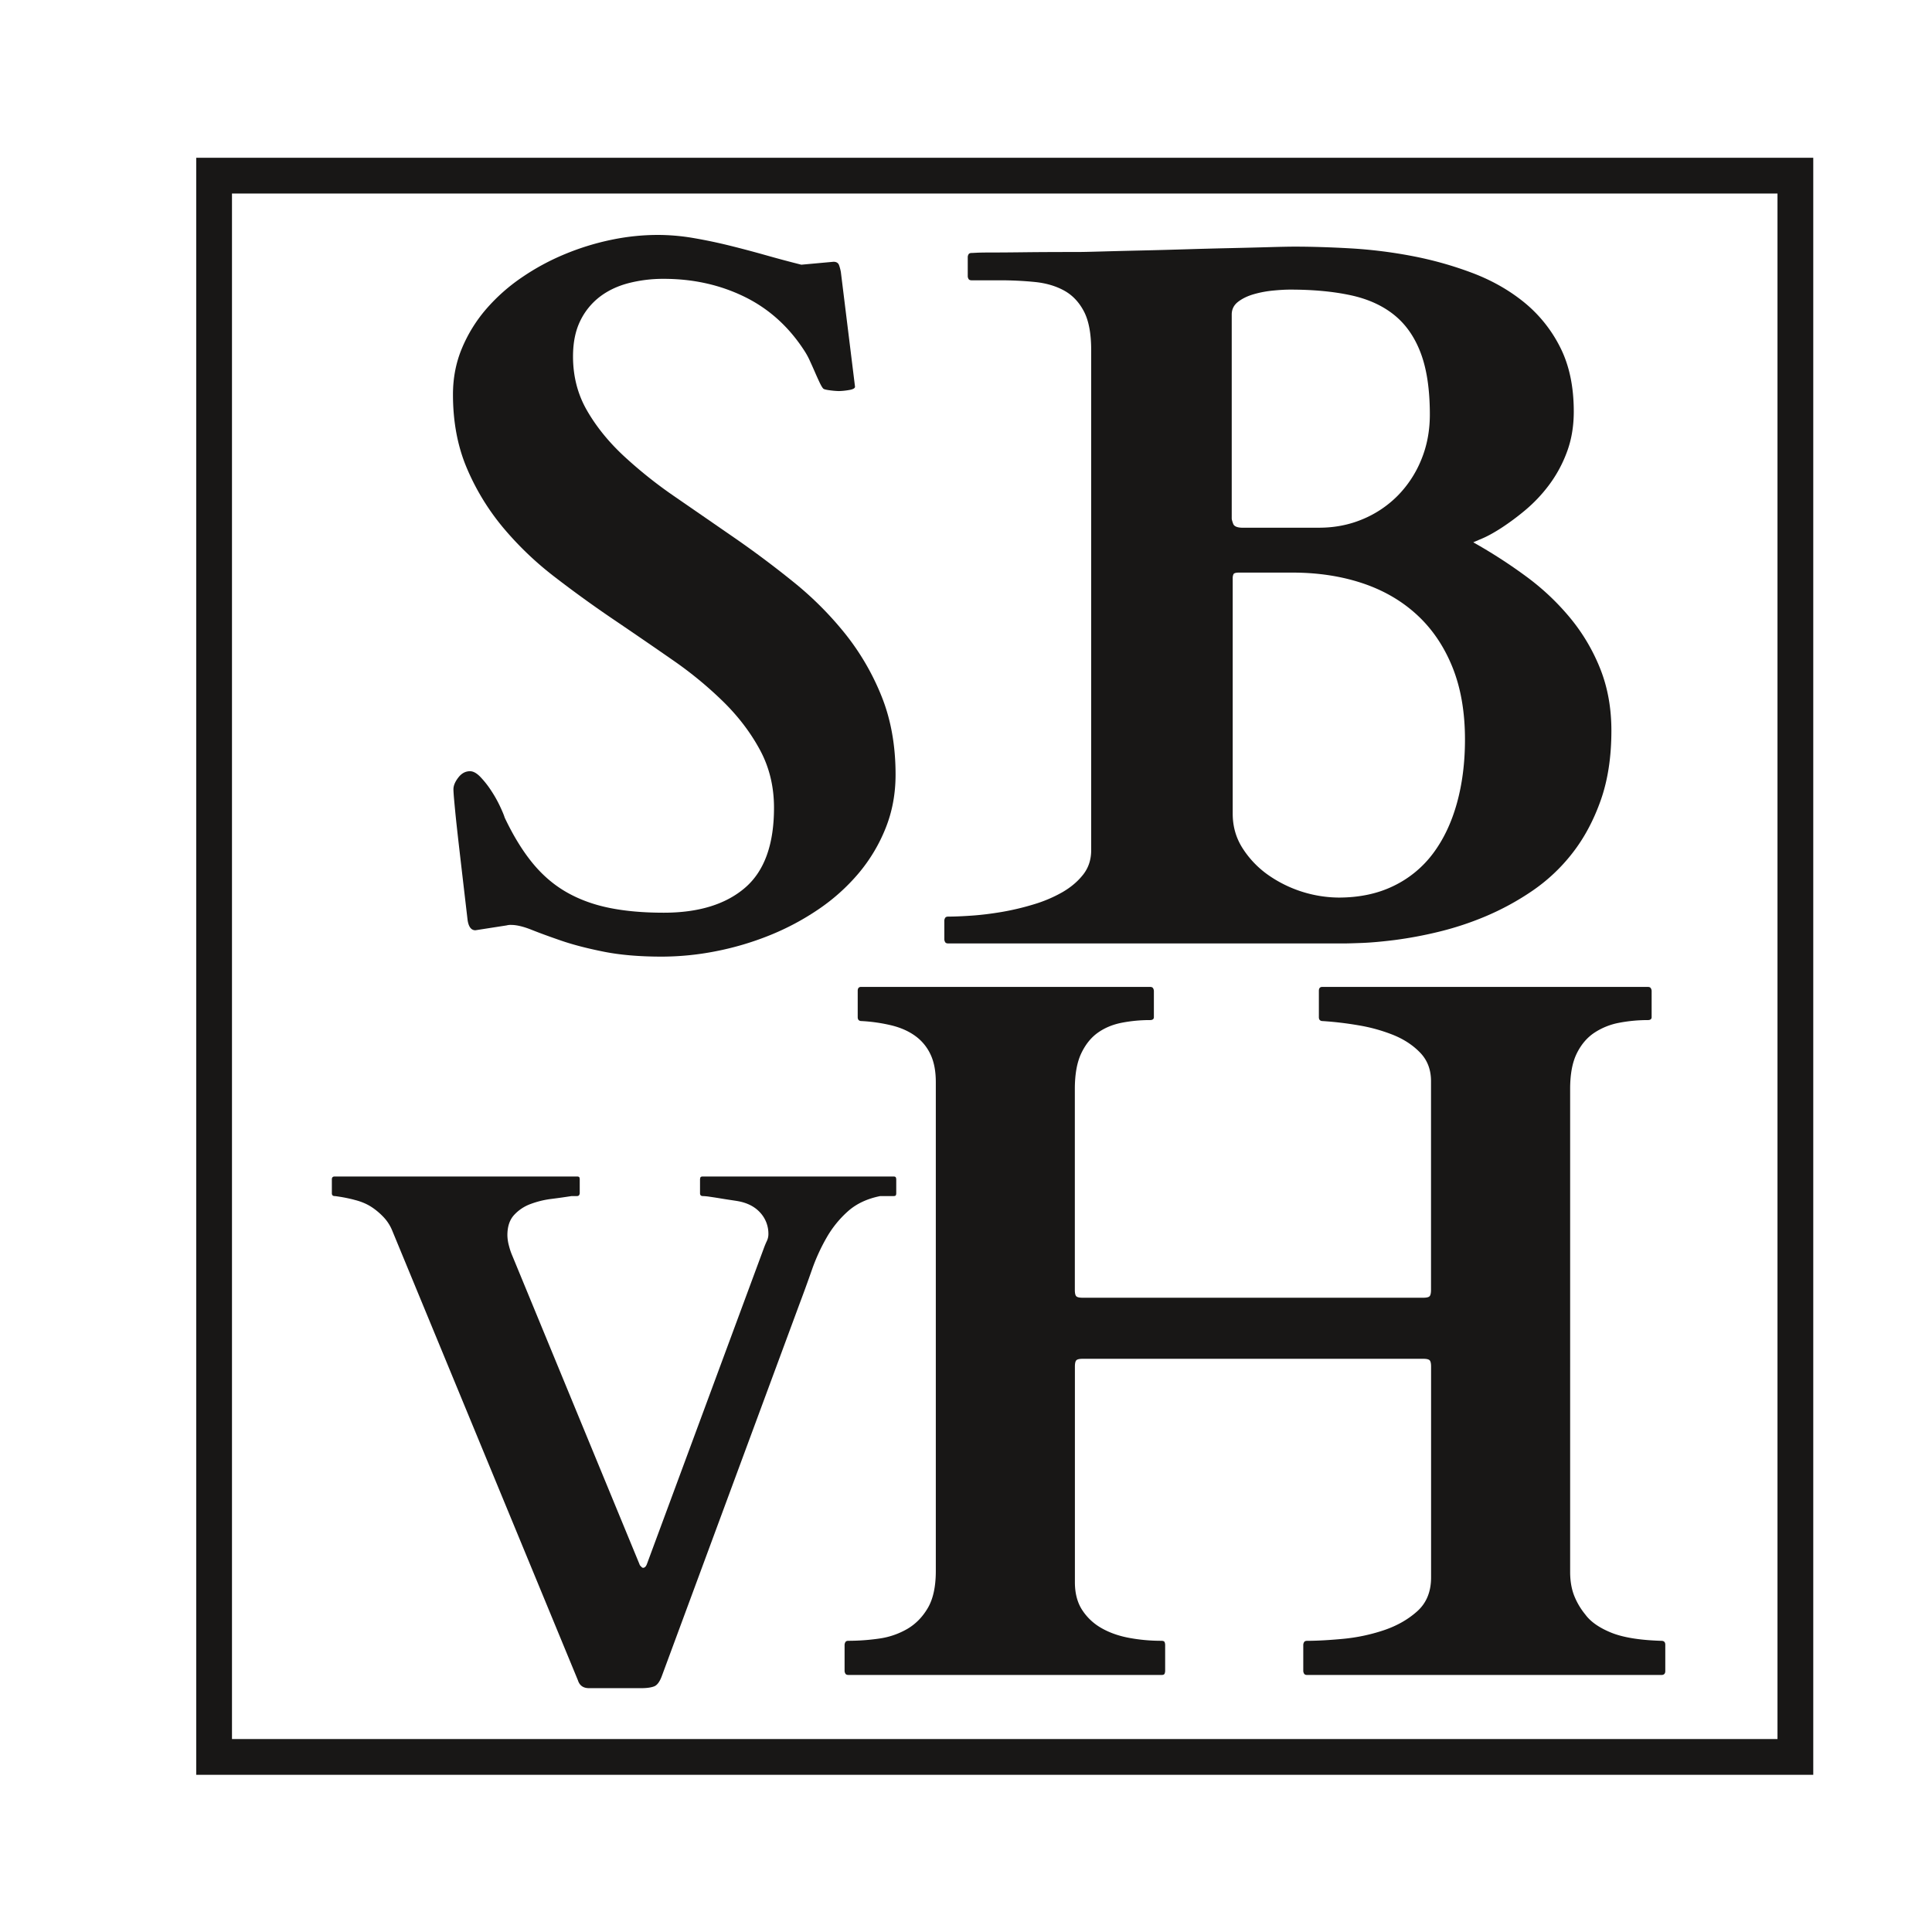
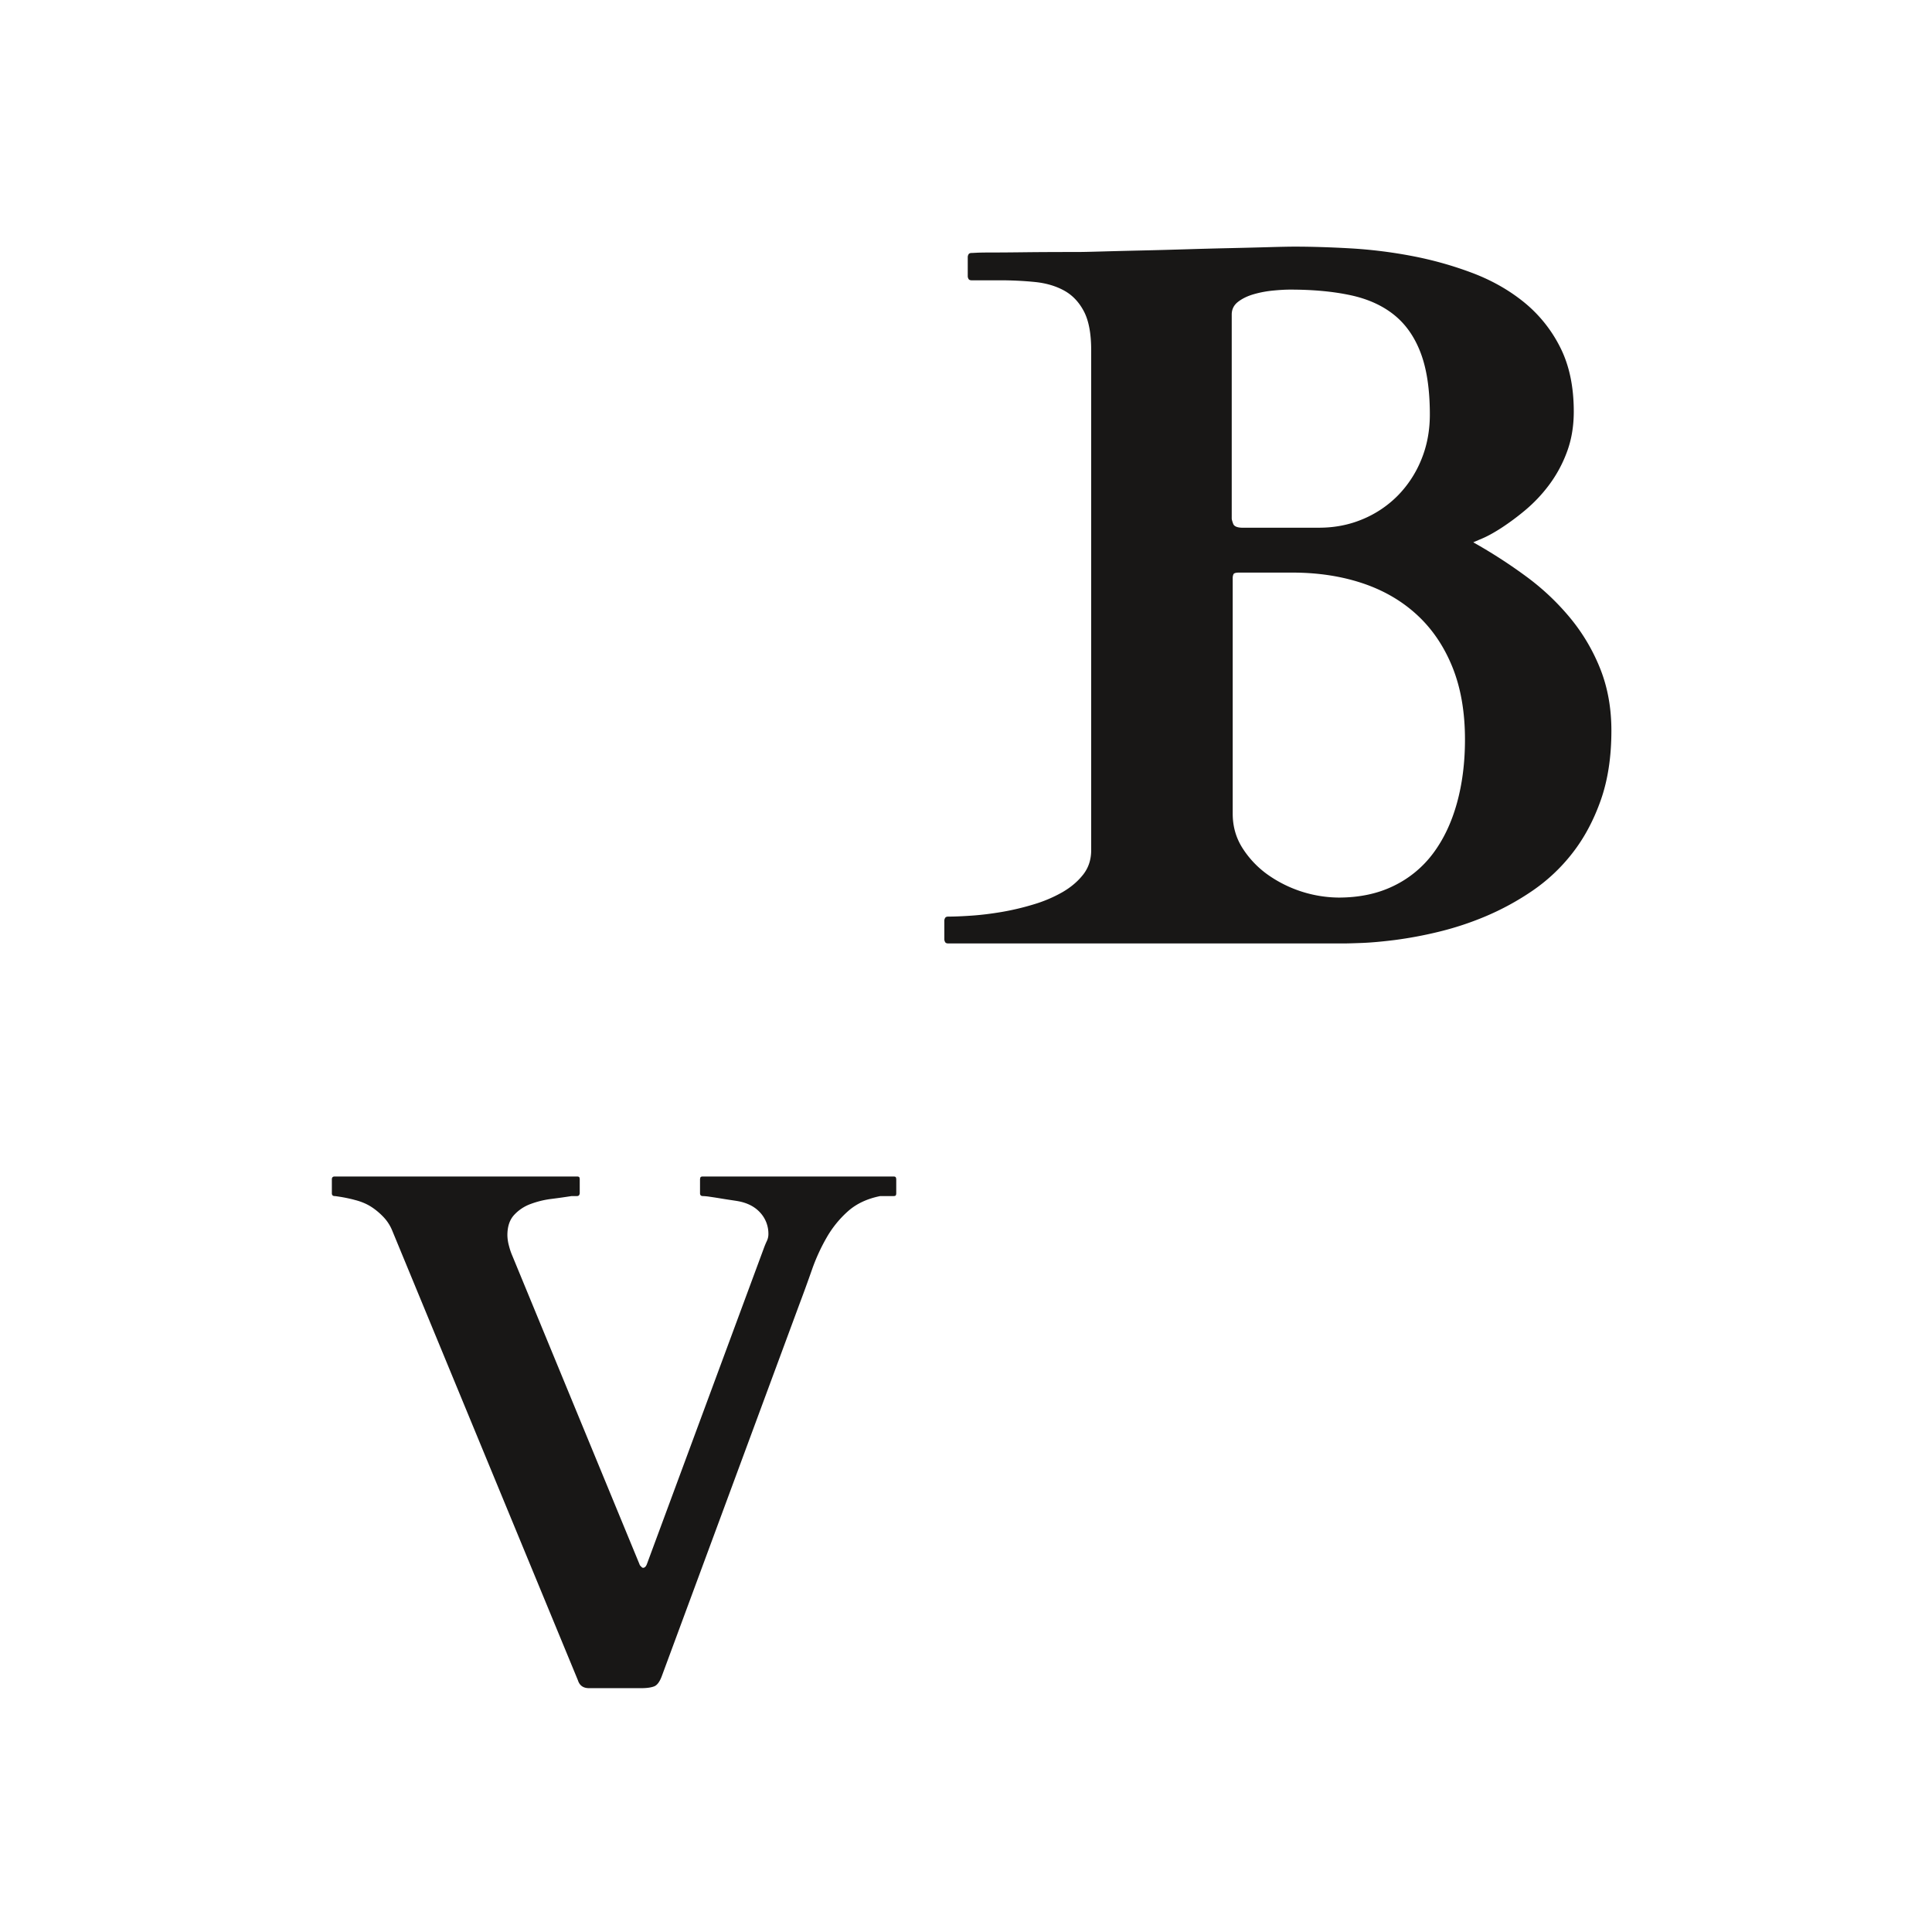
<svg xmlns="http://www.w3.org/2000/svg" id="Laag_1" data-name="Laag 1" viewBox="0 0 3061.42 3061.42">
  <defs>
    <style>
      .cls-1 {
        fill: #181716;
      }

      .cls-2 {
        fill: none;
        stroke: #181716;
        stroke-miterlimit: 10;
        stroke-width: 56.67px;
      }
    </style>
  </defs>
-   <path class="cls-1" d="M753.31,1474.08q-10,0-12.37-16.23-8.51-72.69-13.15-112.89t-6.57-60.31q-1.94-20.12-2.32-25.91c-.26-3.86-.39-6.57-.39-8.11q0-8.51,7.74-18.56t18.55-10q7.74,0,16.63,9.28a149.85,149.85,0,0,1,17,21.65,199.58,199.58,0,0,1,13.92,24.74q5.79,12.38,7.34,17.78Q819.8,1338,843.39,1367t53.74,46.4q30.15,17.38,68,25.13t86.6,7.73q82.73,0,128.74-39.44t46-126.8q0-50.27-22-91.24t-57.61-76.16a609.4,609.4,0,0,0-81.18-66.88q-45.63-31.71-93.56-64.18t-93.56-67.66a516.59,516.59,0,0,1-81.19-77.7,375,375,0,0,1-57.6-94.34q-22-51.79-22-116.75,0-39.44,14.31-73.46a231.7,231.7,0,0,1,38.27-61.85,290.43,290.43,0,0,1,56.06-49.87,372.27,372.27,0,0,1,68.43-37.12A407,407,0,0,1,968.65,380a361.7,361.7,0,0,1,73.07-7.73,336.79,336.79,0,0,1,57.6,5q29,5,57.22,12t56.83,15.08q28.61,8.11,56.44,15.08l51-4.64q7,0,8.9,5.8a68.64,68.64,0,0,1,2.7,10.43l22.43,181.71q0,3.87-10.06,5.41a109.79,109.79,0,0,1-15.46,1.55,124,124,0,0,1-13.92-1.16q-9.27-1.17-10.82-2.71-2.33-2.33-5.8-9.66t-7.35-16.24q-3.86-8.89-8.12-18.17a116.35,116.35,0,0,0-8.89-16.24q-37.11-57.21-95.1-85.44t-127.58-28.22a219.91,219.91,0,0,0-56.45,7q-26.28,7-45.62,22a106.65,106.65,0,0,0-30.54,38.28Q908,532.31,908,564.79q0,47.16,22,85.44t58,71.91a706.51,706.51,0,0,0,82,65.33q46,31.71,93.56,64.57t93.55,70a535.17,535.17,0,0,1,82,82,392.31,392.31,0,0,1,58,99.75q22,54.88,22,123.71,0,45.61-15.85,85a261.44,261.44,0,0,1-42.91,71.52,312.3,312.3,0,0,1-63.4,56.84,408,408,0,0,1-77.71,41.36,467,467,0,0,1-85.06,25.13,446.5,446.5,0,0,1-85.44,8.51q-52.58,0-91.62-7.74t-67.27-17.39q-28.21-9.68-47.55-17.4t-32.48-7.73a23.7,23.7,0,0,0-7,.77Z" />
  <path class="cls-1" d="M1496.36,1458.62a9.2,9.2,0,0,1,1.16-3.87c.78-1.54,2.45-2.32,5-2.32q14.68,0,37.11-1.54t47.56-5.8a411.12,411.12,0,0,0,50.64-12,216.17,216.17,0,0,0,45.62-19.33q20.1-11.6,32.86-27.83t12.76-38.66V554.74q0-39.43-11.6-61.47t-31.31-32.86q-19.73-10.83-46-13.54a553.84,553.84,0,0,0-56.44-2.7h-44.08c-2.57,0-4.25-.78-5-2.32a9.05,9.05,0,0,1-1.16-3.87V407.05a9,9,0,0,1,1.16-3.86c.77-1.55,2.45-2.32,5-2.32.52,0,3.22-.13,8.12-.39s13.53-.38,25.9-.38,29.13-.13,50.26-.39,48.72-.39,82.74-.39q10.82,0,37.5-.77t61.08-1.55q34.41-.76,72.68-1.93t72.68-1.93q34.41-.78,61.47-1.55t39.44-.77q39.43,0,87.76,2.7a750.45,750.45,0,0,1,97.42,12,576.42,576.42,0,0,1,95.49,26.67q46.4,17.4,82.35,46.4a217.22,217.22,0,0,1,57.6,71.52q21.66,42.52,21.65,102.06,0,35.57-11.21,65A207,207,0,0,1,2454,769.3a238.09,238.09,0,0,1-37.5,39.44,397.07,397.07,0,0,1-37.5,27.83q-17.4,11.22-30.15,16.63t-14.31,6.18a805.23,805.23,0,0,1,83.9,54.13,388,388,0,0,1,70,66.11,300.06,300.06,0,0,1,47.55,80.8q17.4,44.07,17.4,97.42,0,62.63-17,110.57t-44.85,83.51a280.56,280.56,0,0,1-63.79,59.92,422,422,0,0,1-73.84,40.21,486.33,486.33,0,0,1-75.39,24.74,647.54,647.54,0,0,1-68.42,12.76q-30.93,3.85-52.2,4.64t-27.44.77H1502.55c-2.58,0-4.25-.77-5-2.32a9.16,9.16,0,0,1-1.16-3.87Zm593.83-622.43q37.11,0,69.2-13.54a169.64,169.64,0,0,0,55.67-37.5,175.28,175.28,0,0,0,37.12-56.83q13.53-32.85,13.53-71.52,0-58.77-14.31-97t-42.14-60.69q-27.83-22.43-69.2-31.32t-95.49-8.89q-11.6,0-27.45,1.55a168.63,168.63,0,0,0-30.54,5.79q-14.7,4.26-24.74,12t-10.06,20.1v323.2c0,1.55.78,4.39,2.32,8.51s6.7,6.19,15.47,6.19Zm-136.86,453.1q0,30.15,15.46,54.51a152,152,0,0,0,39.44,41.75,198,198,0,0,0,112.89,36.73q49.49,0,87.37-18.56a170.2,170.2,0,0,0,62.63-51.8q24.74-33.26,37.5-79.26t12.76-100.9q0-65.73-20.11-115.21t-56.44-82.73q-36.35-33.26-86.6-49.88t-110.57-16.62h-84.28c-5.15,0-8.12.9-8.89,2.71a14.58,14.58,0,0,0-1.16,5.8Z" />
  <path class="cls-1" d="M915.76,2662.57l-294-712a68.53,68.53,0,0,0-13.25-21.16,107.45,107.45,0,0,0-16.65-14.67,78.88,78.88,0,0,0-16.36-9,92.72,92.72,0,0,0-13-4.24q-3.94-1.12-9-2.25c-3.39-.76-6.68-1.41-9.88-2s-6.11-1-8.74-1.41-4.14-.56-4.52-.56q-4.51,0-4.51-4.52v-22q0-4.51,4.51-4.51H914.06c2.26,0,3.58.47,4,1.41a8.19,8.19,0,0,1,.57,3.1v22a6.52,6.52,0,0,1-.85,2.82c-.56,1.13-1.79,1.7-3.67,1.7H905.6q-14.1,2.25-31.88,4.51a144,144,0,0,0-33.28,8.18,66.08,66.08,0,0,0-26,17.49Q804,1937,804,1957.31a67.38,67.38,0,0,0,2.54,16.93,102.6,102.6,0,0,0,5.36,15.79l201.42,488.61a6.45,6.45,0,0,0,1.42,2.54l2,2a3.25,3.25,0,0,0,2.26,1.13q3.94,0,6.2-6.21l185.06-499.88q2.26-6.21,4.8-11.57a25.46,25.46,0,0,0,2.54-11,49.27,49.27,0,0,0-13-34.14q-13-14.38-36.11-18.33-3.37-.57-11-1.7t-16.08-2.54q-8.46-1.41-16.36-2.53a90.24,90.24,0,0,0-11.29-1.13q-4.51,0-4.51-4.52v-22a9.46,9.46,0,0,1,.56-2.82c.38-1.13,1.7-1.69,4-1.69h301.85c2.26,0,3.58.56,3.95,1.69a9.21,9.21,0,0,1,.57,2.82v22a8.24,8.24,0,0,1-.57,3.11c-.37.94-1.69,1.41-3.95,1.41h-20.87q-31,6.21-51.06,24a166.27,166.27,0,0,0-33.85,41.75,303.57,303.57,0,0,0-23.42,51.34q-9.59,27.36-19.18,52.75l-218.35,590.17q-5.09,14.1-12.41,16.92t-20.31,2.82H933.25Q919.71,2675,915.76,2662.57Z" />
-   <path class="cls-1" d="M1339.47,2651.79a9.2,9.2,0,0,1-1.16-3.87v-41.75a9.2,9.2,0,0,1,1.16-3.87q1.15-2.33,5-2.32a341.24,341.24,0,0,0,48.32-3.48,122.64,122.64,0,0,0,44.46-15.08q20.1-11.6,32.86-33.24t12.76-58.77V1714.66q0-26.29-8.51-44.08a75.33,75.33,0,0,0-24-29q-15.47-11.22-37.12-16.63a261.86,261.86,0,0,0-47.94-7q-6.18,0-6.18-6.19v-41.75q0-6.19,5.41-6.19h457.74q3.87,0,5,2.32a9.05,9.05,0,0,1,1.16,3.87v41.75q0,4.64-6.18,4.64a232.63,232.63,0,0,0-44.85,4.25q-21.65,4.26-37.88,15.85t-26.29,32.86q-10,21.27-10.06,56.06V2044q0,7.74,2.32,10.06t10.06,2.31h539.7q7.72,0,10-2.31t2.32-10.06V1713.11q0-27.06-17-44.85T2207.78,1640a266.73,266.73,0,0,0-56.05-15.46,539,539,0,0,0-55.67-6.57q-6.2,0-6.19-6.19v-41.75q0-6.19,5.41-6.19H2611q3.87,0,5,2.32a9.2,9.2,0,0,1,1.16,3.87v41.75q0,4.64-6.19,4.64a238.6,238.6,0,0,0-45.23,4.25,106.77,106.77,0,0,0-39.43,15.85q-17.4,11.6-27.84,32.86t-10.44,56.06V2491q0,20.1,5.8,35.95a112.06,112.06,0,0,0,18.17,31.32q12.38,17,40.6,28.61t80,13.14q6.2,0,6.19,6.19v41.75q0,6.18-6.19,6.19H2071.31c-2.57,0-4.25-.78-5-2.32a9.05,9.05,0,0,1-1.16-3.87v-41.75a9.05,9.05,0,0,1,1.16-3.87c.77-1.55,2.45-2.32,5-2.32q23.21,0,56.45-3.09a287.67,287.67,0,0,0,64.56-13.53q31.32-10.44,53.35-30.16t22-53.74v-334q0-7.74-2.32-10.05t-10-2.32h-539.7q-7.74,0-10.06,2.32t-2.32,10.05V2507.2q0,26.28,11.6,44.07a88.18,88.18,0,0,0,30.54,28.61q18.94,10.82,43.69,15.46a276.68,276.68,0,0,0,51,4.64c3.1,0,4.9.77,5.42,2.32a12.92,12.92,0,0,1,.77,3.87v41.75a12.92,12.92,0,0,1-.77,3.87c-.52,1.54-2.07,2.32-4.64,2.32H1344.5C1341.92,2654.11,1340.24,2653.33,1339.47,2651.79Z" />
-   <rect class="cls-2" x="339.26" y="278.33" width="2505.67" height="2505.67" />
</svg>